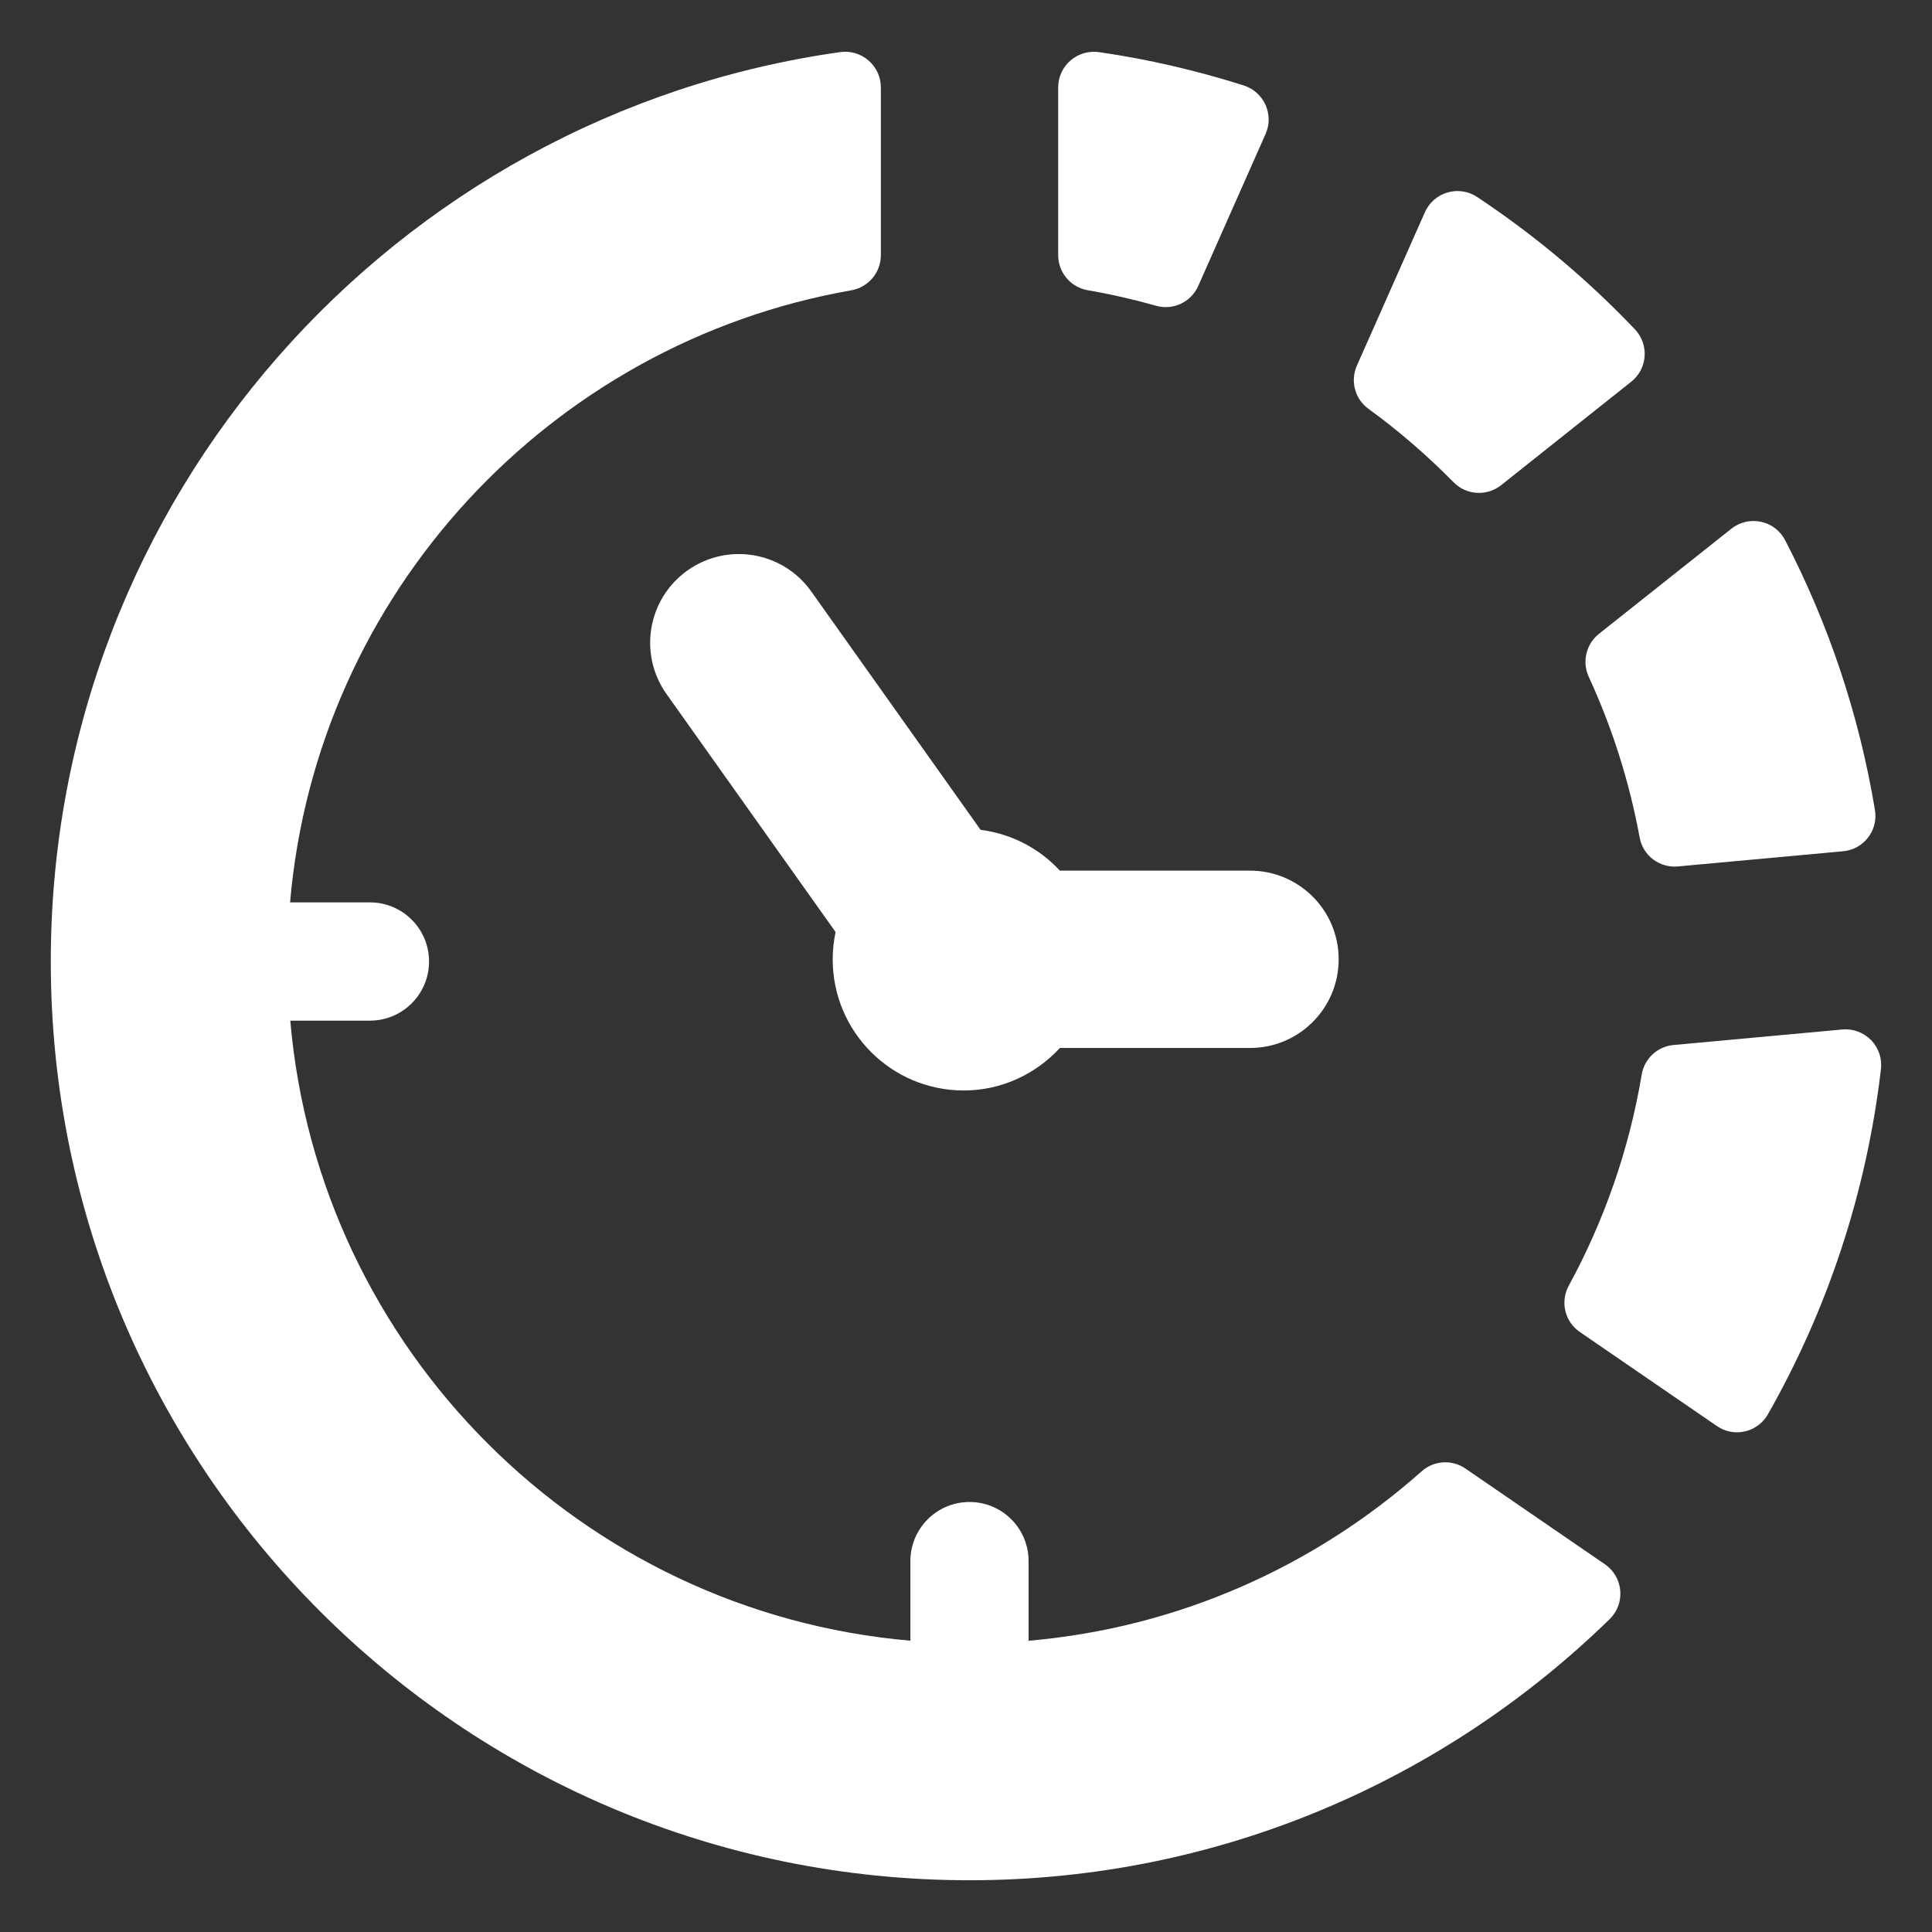
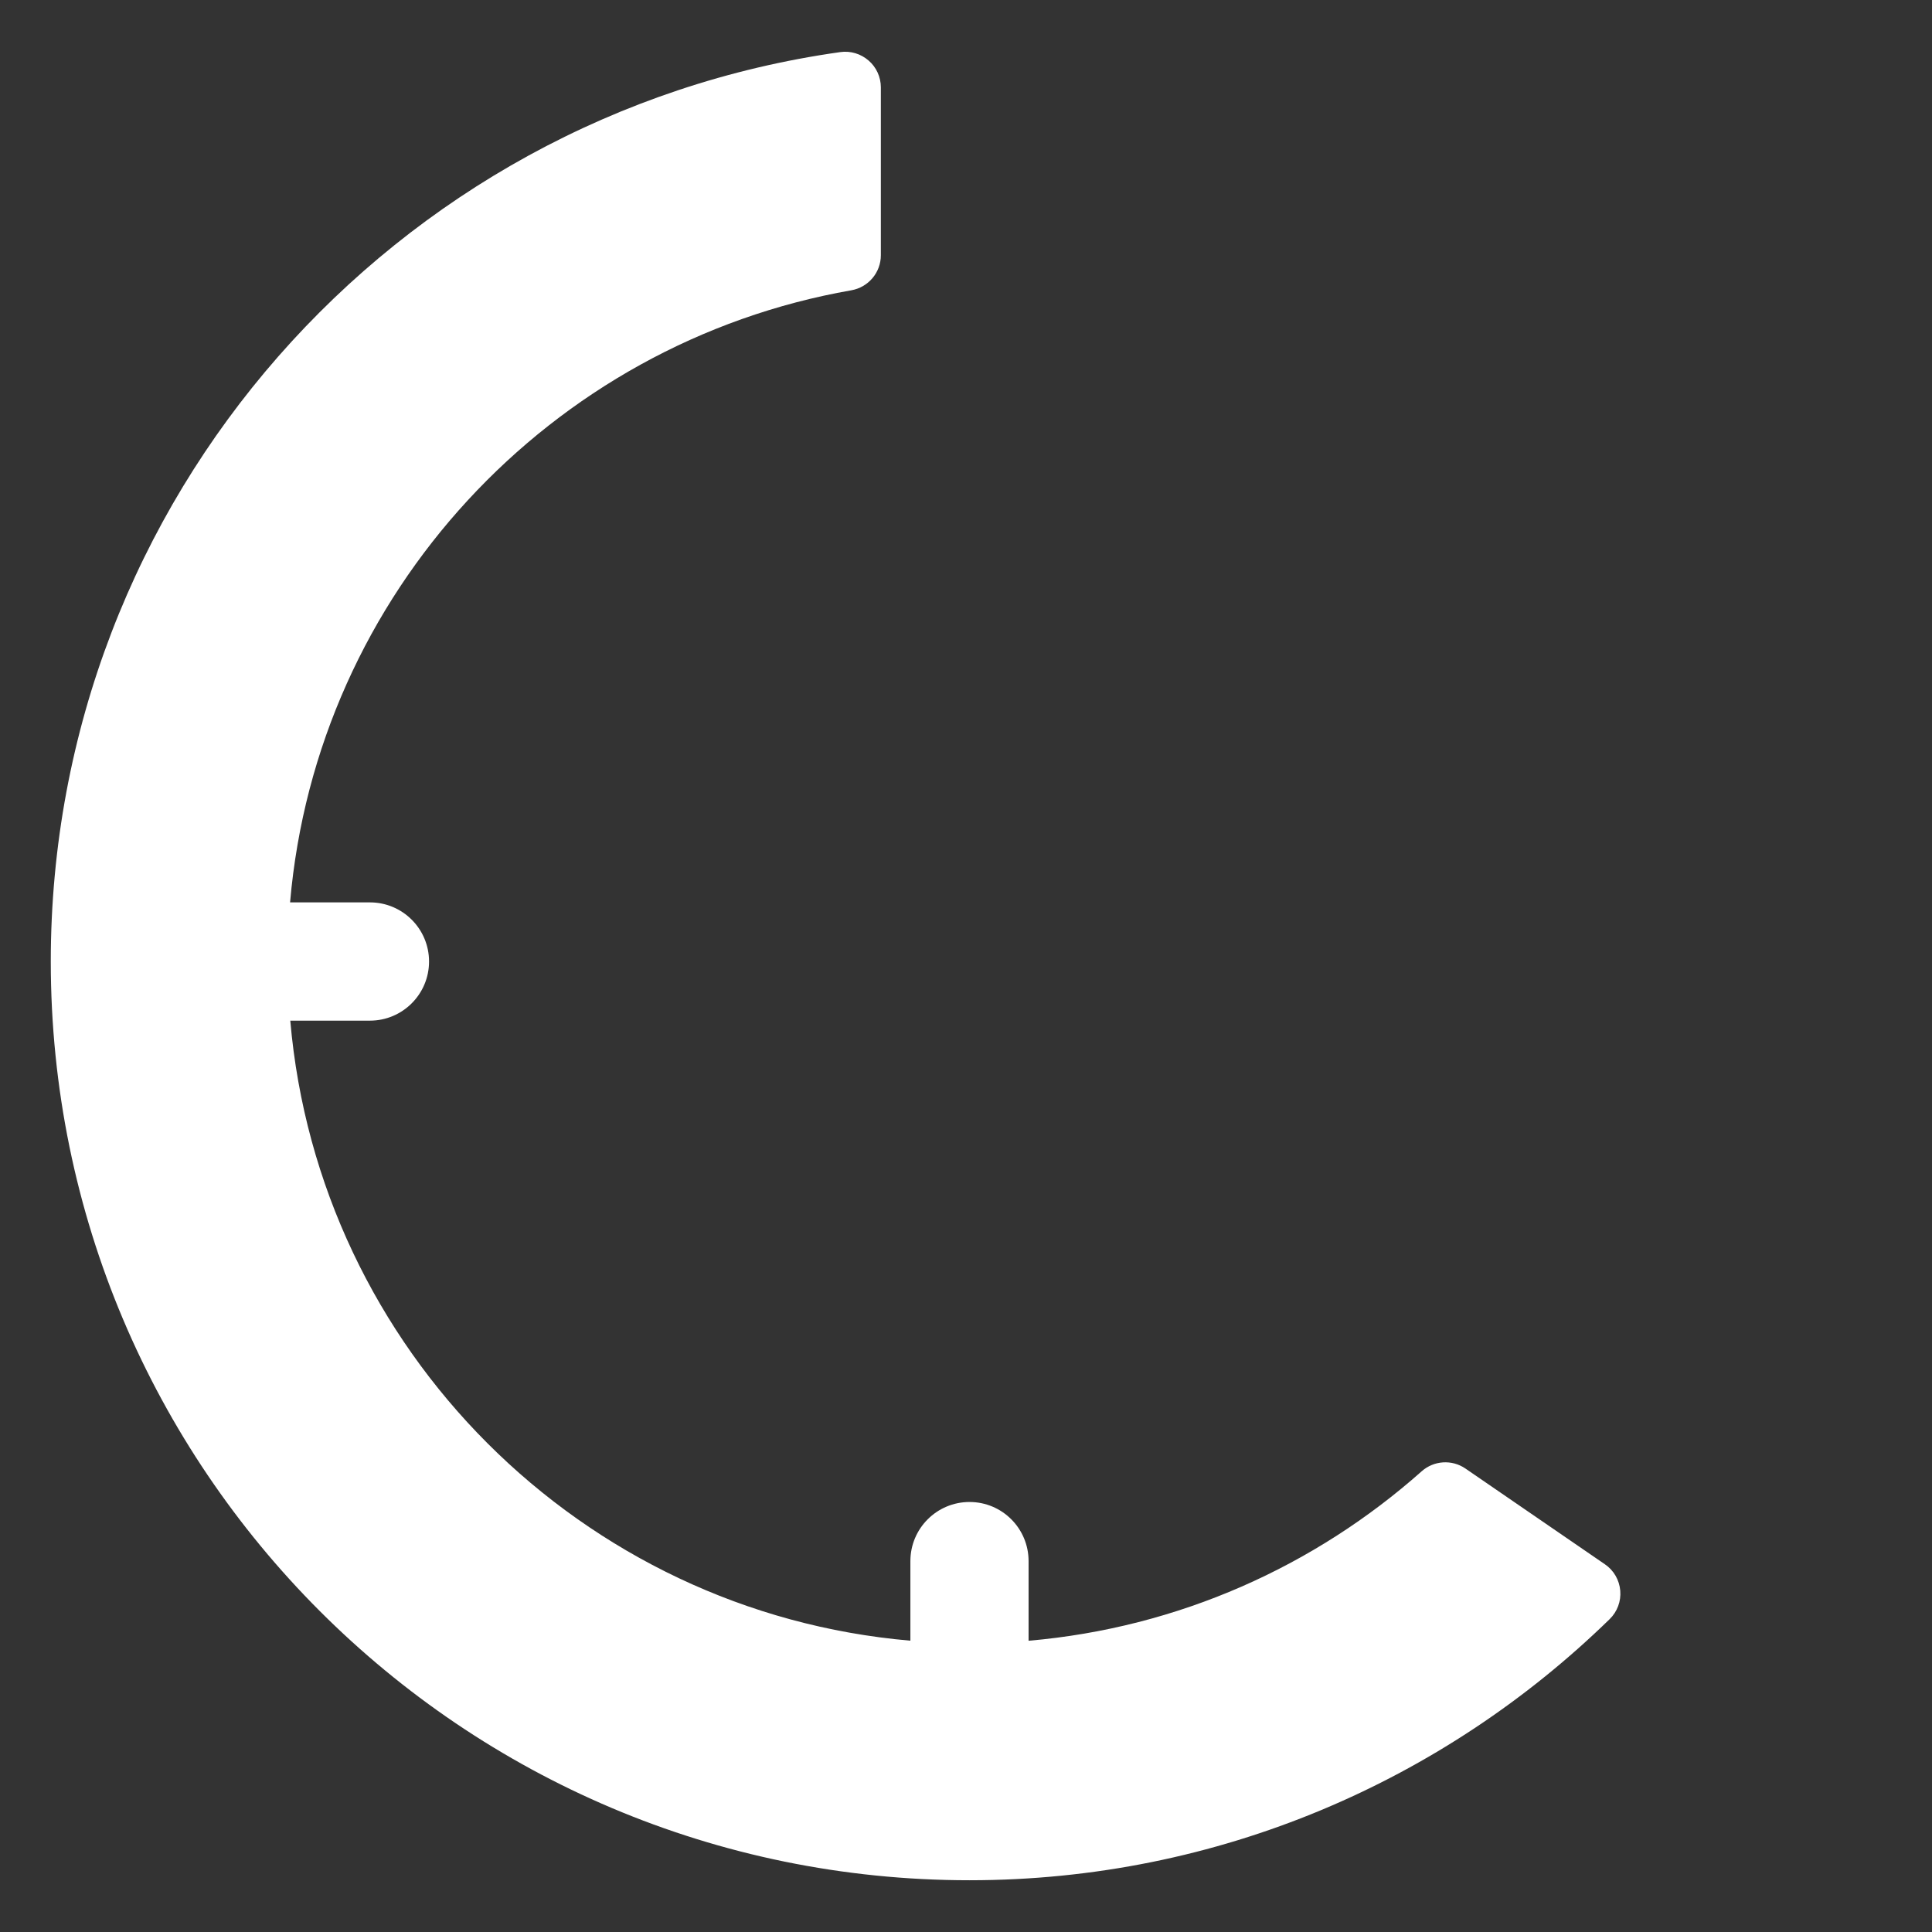
<svg xmlns="http://www.w3.org/2000/svg" width="28px" height="28px" viewBox="0 0 28 28" version="1.1">
  <rect x="0" y="0" width="28" height="28" fill="#333333" stroke="none" />
  <title>Group</title>
  <desc>Created with Sketch.</desc>
  <defs />
  <g id="Page-1" stroke="none" stroke-width="1" fill="none" fill-rule="evenodd">
    <g id="Group" fill-rule="nonzero" fill="#FFFFFF">
-       <path d="M11.756,8.57 C11.346,7.993 10.543,7.856 9.964,8.267 C9.385,8.678 9.249,9.48 9.66,10.059 L12.11,13.508 C12.083,13.635 12.068,13.767 12.068,13.903 C12.068,14.953 12.918,15.804 13.967,15.804 C14.52,15.804 15.013,15.564 15.361,15.188 L18.116,15.188 C18.826,15.188 19.401,14.613 19.401,13.903 C19.401,13.193 18.826,12.618 18.116,12.618 L15.36,12.618 C15.065,12.298 14.664,12.085 14.211,12.026 L11.756,8.57 Z" id="Shape" />
-       <path d="M23.025,9.808 C23.363,10.541 23.613,11.322 23.763,12.138 C23.811,12.401 24.052,12.582 24.318,12.557 L26.712,12.337 C26.855,12.324 26.985,12.253 27.073,12.139 C27.161,12.025 27.197,11.881 27.173,11.739 C26.943,10.351 26.498,9.037 25.872,7.83 C25.801,7.692 25.673,7.594 25.522,7.562 C25.371,7.53 25.214,7.566 25.093,7.662 L23.172,9.187 C22.987,9.336 22.926,9.592 23.025,9.808 Z" id="Shape" />
      <path d="M21.238,21.283 C21.042,21.149 20.781,21.166 20.604,21.323 C19.059,22.695 17.084,23.591 14.907,23.779 L14.907,22.625 C14.907,22.151 14.524,21.768 14.051,21.768 C13.578,21.768 13.194,22.151 13.194,22.625 L13.194,23.778 C8.426,23.367 4.618,19.56 4.207,14.792 L5.361,14.792 C5.834,14.792 6.218,14.408 6.218,13.935 C6.218,13.461 5.834,13.078 5.361,13.078 L4.204,13.078 C4.59,8.599 7.977,4.971 12.339,4.207 C12.585,4.163 12.766,3.95 12.766,3.699 L12.766,1.266 C12.766,1.117 12.701,0.974 12.588,0.877 C12.475,0.779 12.326,0.734 12.178,0.755 C5.711,1.665 0.736,7.218 0.736,13.935 C0.736,21.288 6.697,27.25 14.051,27.25 C17.663,27.25 20.931,25.803 23.328,23.466 C23.439,23.358 23.495,23.207 23.482,23.053 C23.469,22.899 23.388,22.758 23.26,22.671 L21.238,21.283 Z" id="Shape" />
-       <path d="M15.763,4.206 C16.1,4.264 16.43,4.34 16.754,4.431 C17.002,4.502 17.261,4.379 17.366,4.144 L18.342,1.941 C18.402,1.807 18.401,1.654 18.341,1.52 C18.281,1.387 18.166,1.284 18.027,1.239 C17.348,1.024 16.646,0.859 15.925,0.755 C15.777,0.735 15.627,0.779 15.514,0.877 C15.401,0.974 15.336,1.117 15.336,1.266 L15.336,3.697 C15.336,3.949 15.516,4.163 15.763,4.206 Z" id="Shape" />
-       <path d="M21.067,6.99 C21.252,7.178 21.548,7.195 21.755,7.032 L23.641,5.532 C23.755,5.442 23.825,5.309 23.835,5.164 C23.845,5.019 23.794,4.878 23.694,4.772 C23.007,4.051 22.241,3.408 21.408,2.855 C21.282,2.771 21.125,2.747 20.978,2.789 C20.832,2.832 20.713,2.936 20.651,3.075 L19.665,5.299 C19.567,5.522 19.636,5.783 19.833,5.925 C20.273,6.245 20.685,6.602 21.067,6.99 Z" id="Shape" />
-       <path d="M27.117,15.074 C27.008,14.963 26.856,14.906 26.701,14.92 L24.254,15.145 C24.021,15.166 23.832,15.342 23.793,15.573 C23.61,16.665 23.247,17.694 22.736,18.633 C22.609,18.865 22.678,19.155 22.896,19.304 L24.882,20.667 C25.001,20.749 25.149,20.778 25.29,20.745 C25.431,20.712 25.551,20.622 25.622,20.497 C26.48,18.988 27.049,17.297 27.26,15.495 C27.278,15.339 27.226,15.186 27.117,15.074 Z" id="Shape" />
    </g>
  </g>
</svg>